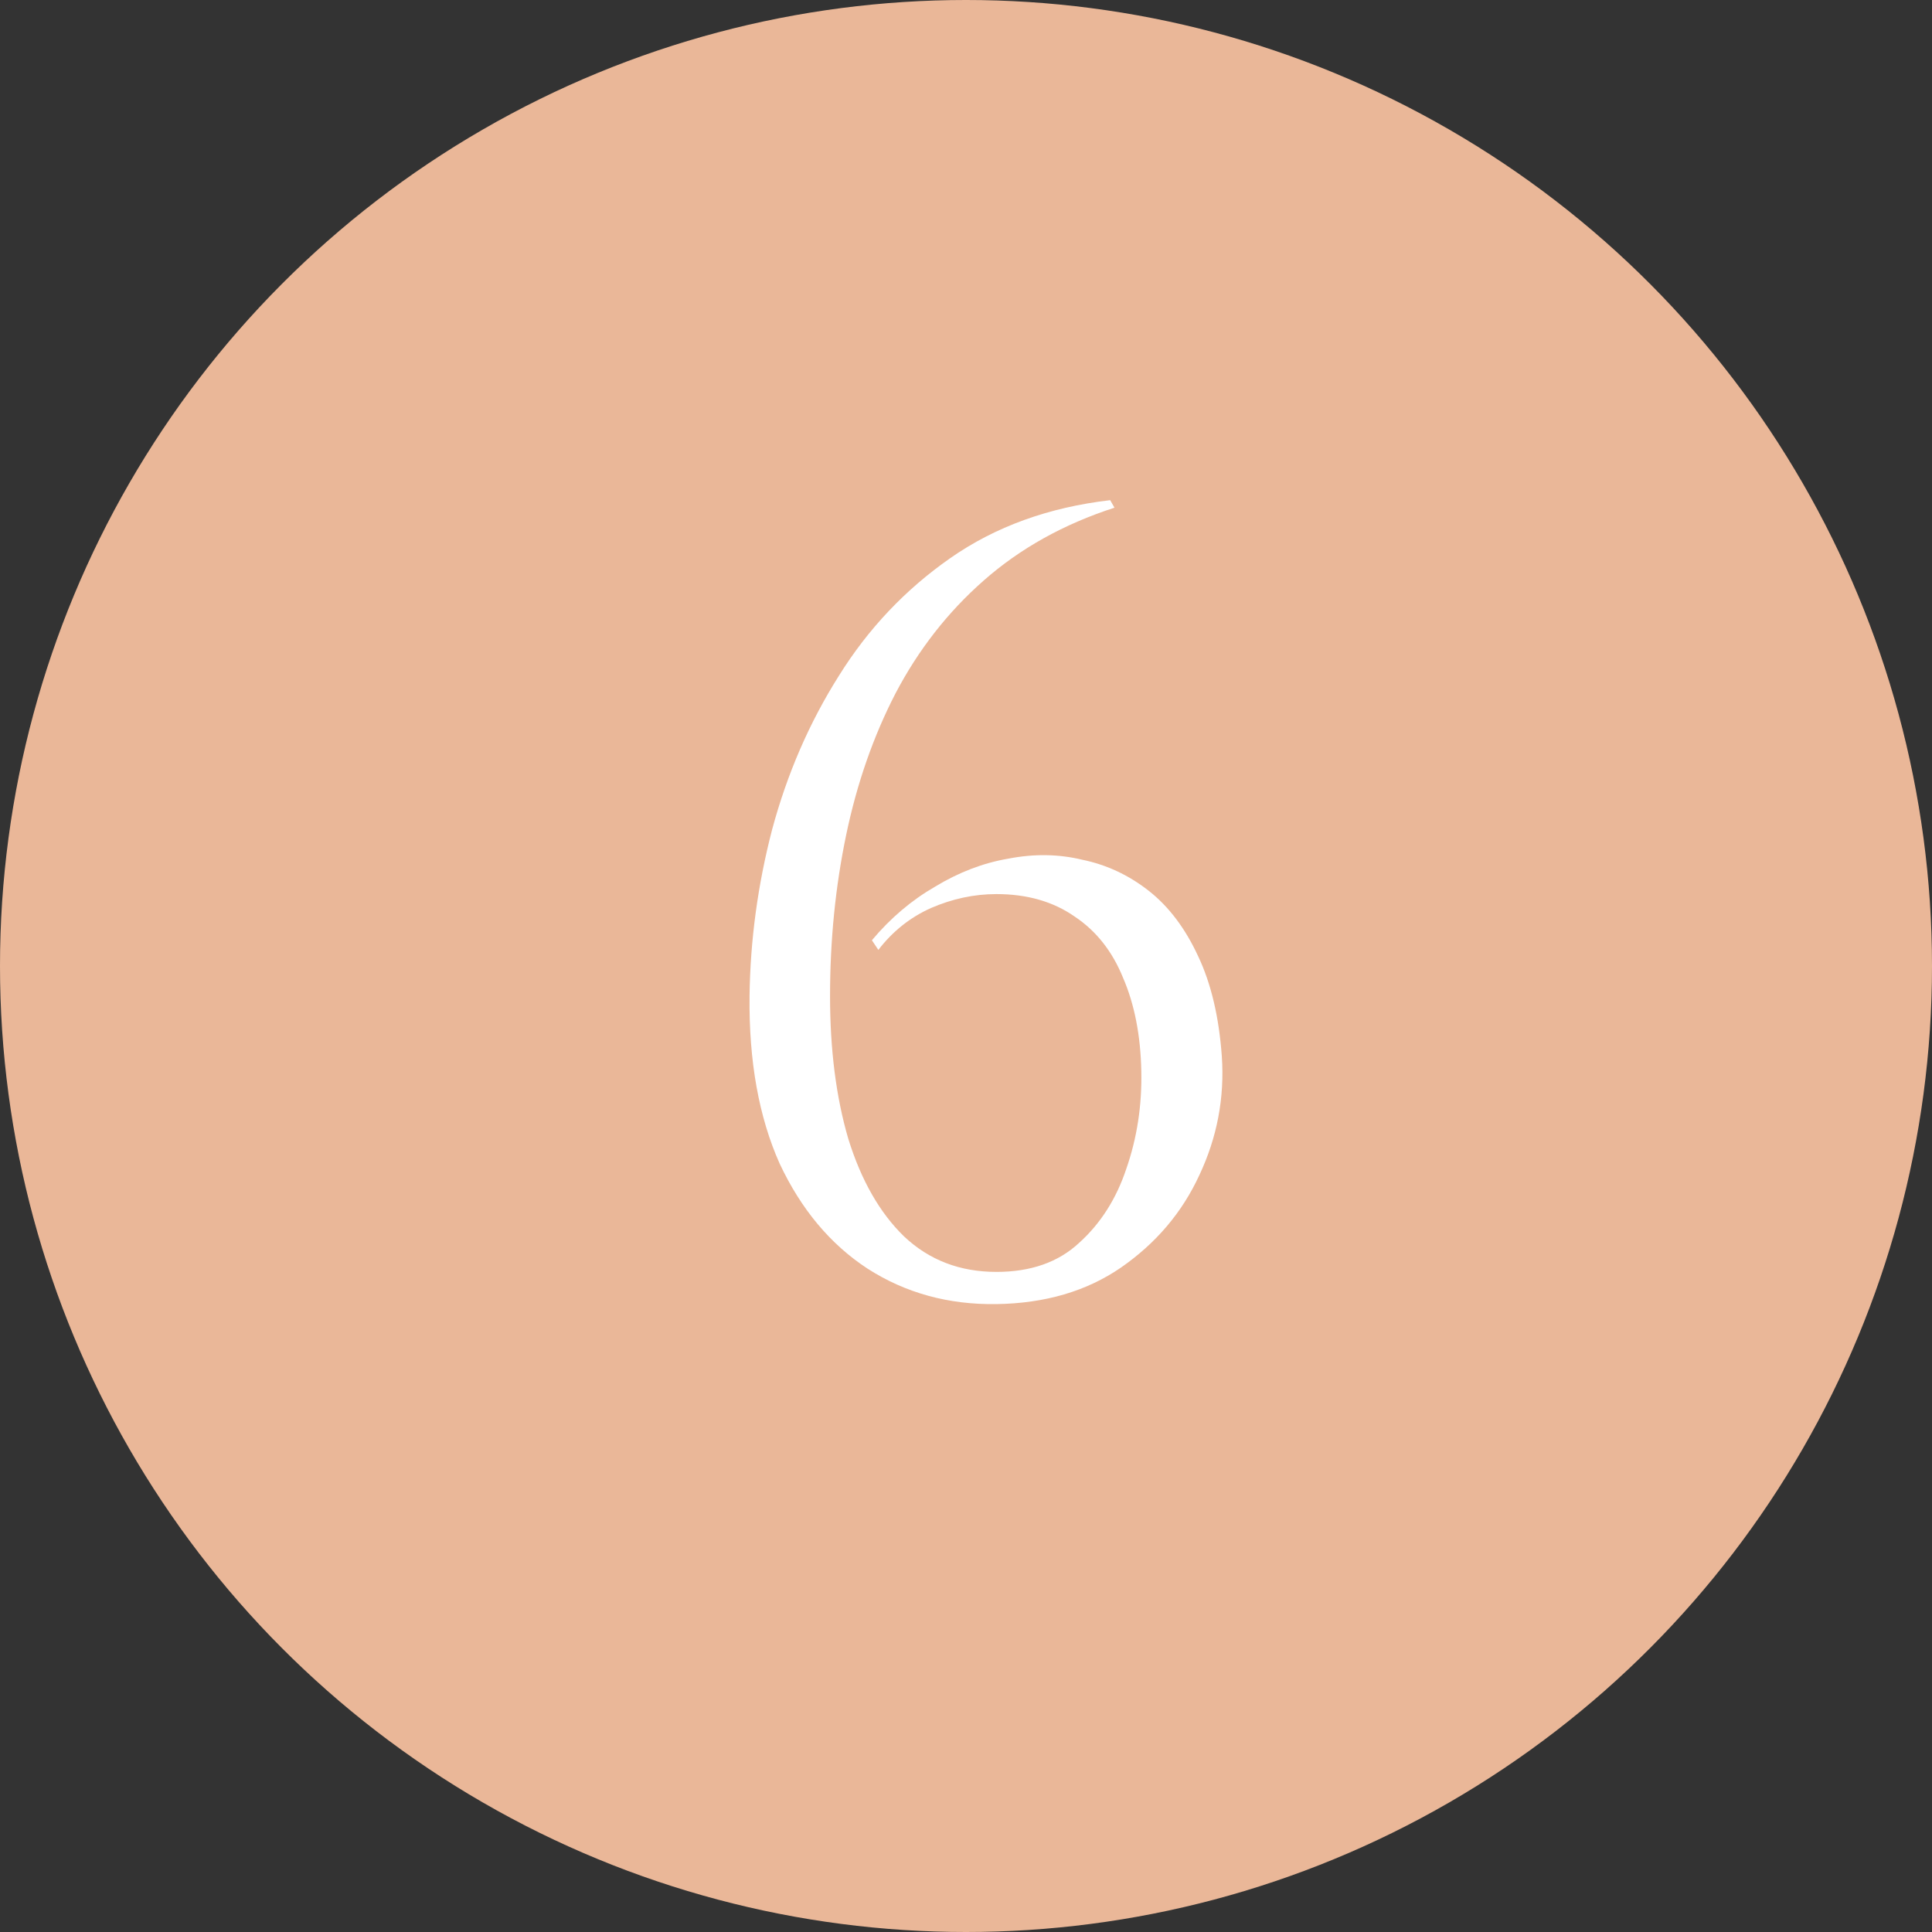
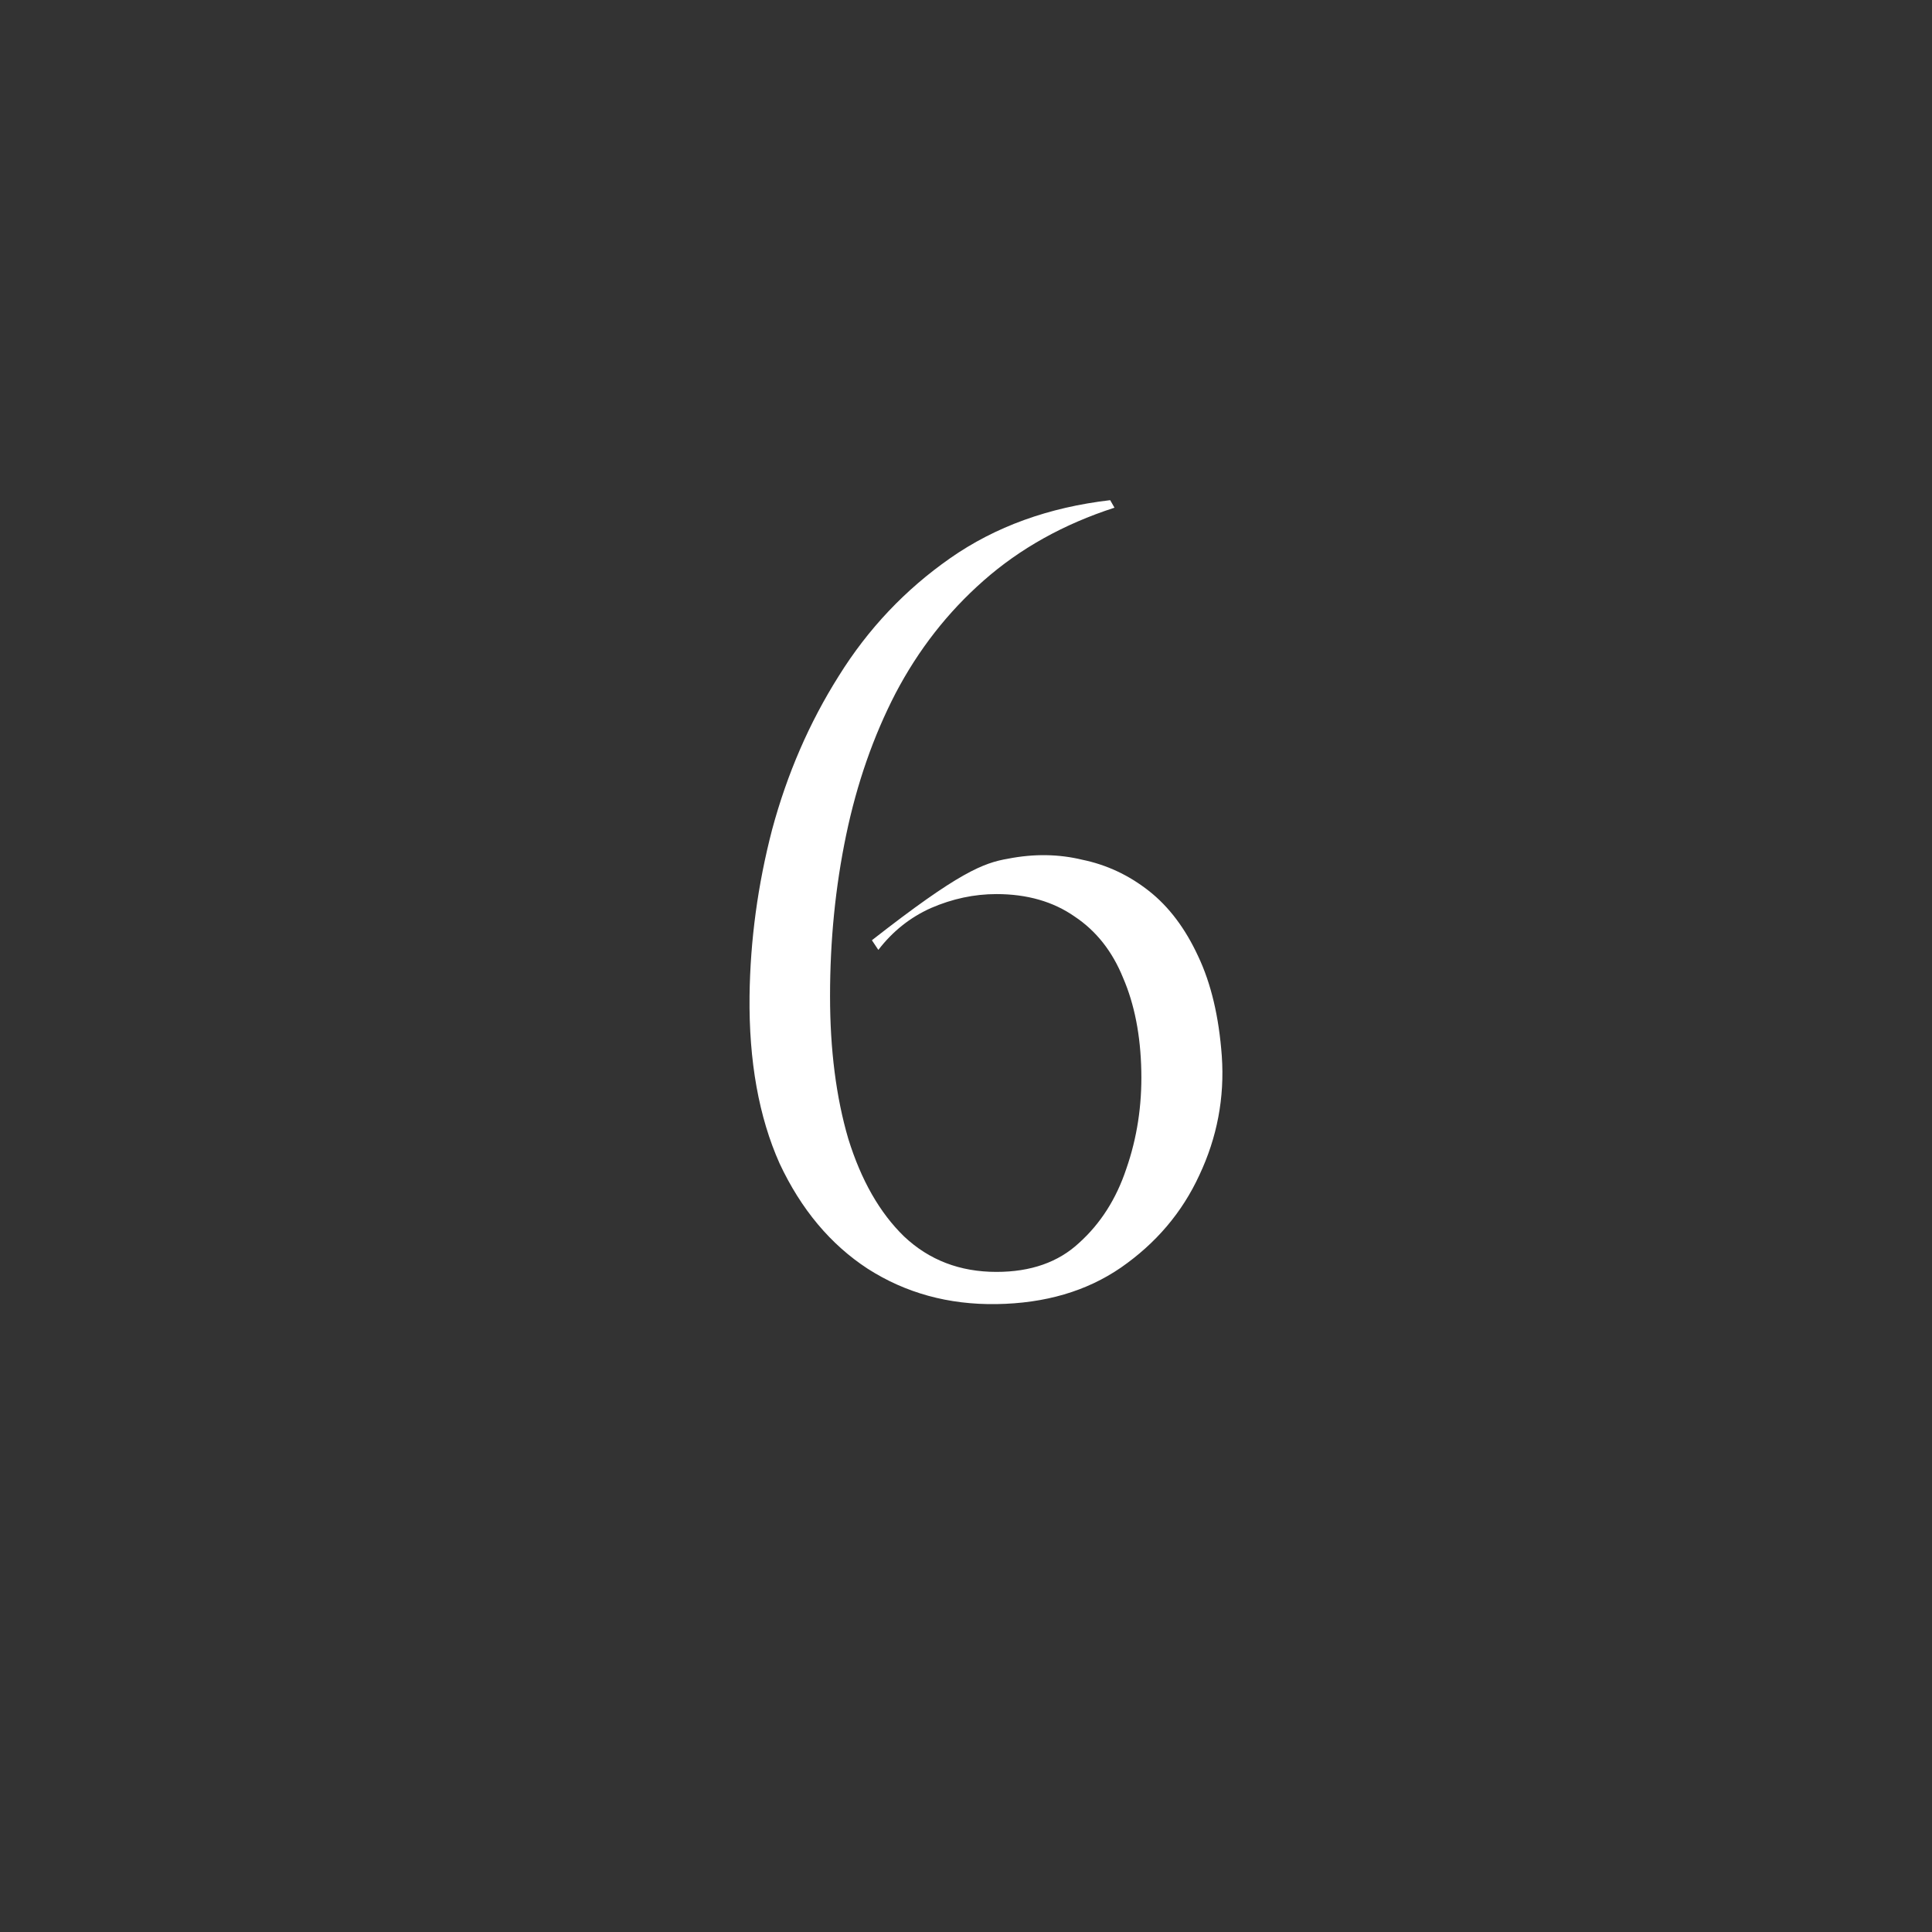
<svg xmlns="http://www.w3.org/2000/svg" width="54" height="54" viewBox="0 0 54 54" fill="none">
  <rect x="0" y="0" width="54" height="54" fill="#333333" stroke="none" />
-   <circle cx="27" cy="27" r="27" fill="#EAB798" />
-   <path d="M31.03 13.98L31.15 14.19C29.73 14.65 28.51 15.33 27.49 16.23C26.49 17.11 25.67 18.16 25.03 19.38C24.41 20.58 23.95 21.9 23.65 23.34C23.35 24.78 23.2 26.28 23.2 27.84C23.2 29.34 23.37 30.67 23.71 31.83C24.07 32.99 24.59 33.9 25.27 34.56C25.97 35.22 26.83 35.55 27.85 35.55C28.81 35.55 29.58 35.28 30.16 34.74C30.76 34.2 31.2 33.51 31.48 32.67C31.78 31.81 31.92 30.9 31.9 29.94C31.88 28.94 31.71 28.07 31.39 27.33C31.09 26.59 30.64 26.02 30.04 25.62C29.44 25.2 28.71 24.99 27.85 24.99C27.23 24.99 26.62 25.12 26.02 25.38C25.44 25.64 24.95 26.03 24.55 26.55L24.37 26.28C24.89 25.66 25.48 25.16 26.14 24.78C26.8 24.38 27.48 24.12 28.18 24C28.9 23.86 29.59 23.87 30.25 24.03C30.93 24.17 31.55 24.46 32.11 24.9C32.67 25.34 33.13 25.95 33.49 26.73C33.85 27.49 34.07 28.42 34.15 29.52C34.23 30.68 34.02 31.79 33.52 32.85C33.04 33.89 32.31 34.75 31.33 35.43C30.37 36.09 29.21 36.43 27.85 36.45C26.51 36.47 25.31 36.14 24.25 35.46C23.21 34.78 22.39 33.8 21.79 32.52C21.21 31.22 20.93 29.66 20.95 27.84C20.97 26.28 21.18 24.73 21.58 23.19C22 21.63 22.62 20.2 23.44 18.9C24.26 17.58 25.3 16.48 26.56 15.6C27.82 14.72 29.31 14.18 31.03 13.98Z" fill="white" />
+   <path d="M31.03 13.98L31.15 14.19C29.73 14.65 28.51 15.33 27.49 16.23C26.49 17.11 25.67 18.16 25.03 19.38C24.41 20.58 23.95 21.9 23.65 23.34C23.35 24.78 23.2 26.28 23.2 27.84C23.2 29.34 23.37 30.67 23.71 31.83C24.07 32.99 24.59 33.9 25.27 34.56C25.97 35.22 26.83 35.55 27.85 35.55C28.81 35.55 29.58 35.28 30.16 34.74C30.76 34.2 31.2 33.51 31.48 32.67C31.78 31.81 31.92 30.9 31.9 29.94C31.88 28.94 31.71 28.07 31.39 27.33C31.09 26.59 30.64 26.02 30.04 25.62C29.44 25.2 28.71 24.99 27.85 24.99C27.23 24.99 26.62 25.12 26.02 25.38C25.44 25.64 24.95 26.03 24.55 26.55L24.37 26.28C26.8 24.38 27.48 24.12 28.18 24C28.9 23.86 29.59 23.87 30.25 24.03C30.93 24.17 31.55 24.46 32.11 24.9C32.67 25.34 33.13 25.95 33.49 26.73C33.85 27.49 34.07 28.42 34.15 29.52C34.23 30.68 34.02 31.79 33.52 32.85C33.04 33.89 32.31 34.75 31.33 35.43C30.37 36.09 29.21 36.43 27.85 36.45C26.51 36.47 25.31 36.14 24.25 35.46C23.21 34.78 22.39 33.8 21.79 32.52C21.21 31.22 20.93 29.66 20.95 27.84C20.97 26.28 21.18 24.73 21.58 23.19C22 21.63 22.62 20.2 23.44 18.9C24.26 17.58 25.3 16.48 26.56 15.6C27.82 14.72 29.31 14.18 31.03 13.98Z" fill="white" />
</svg>